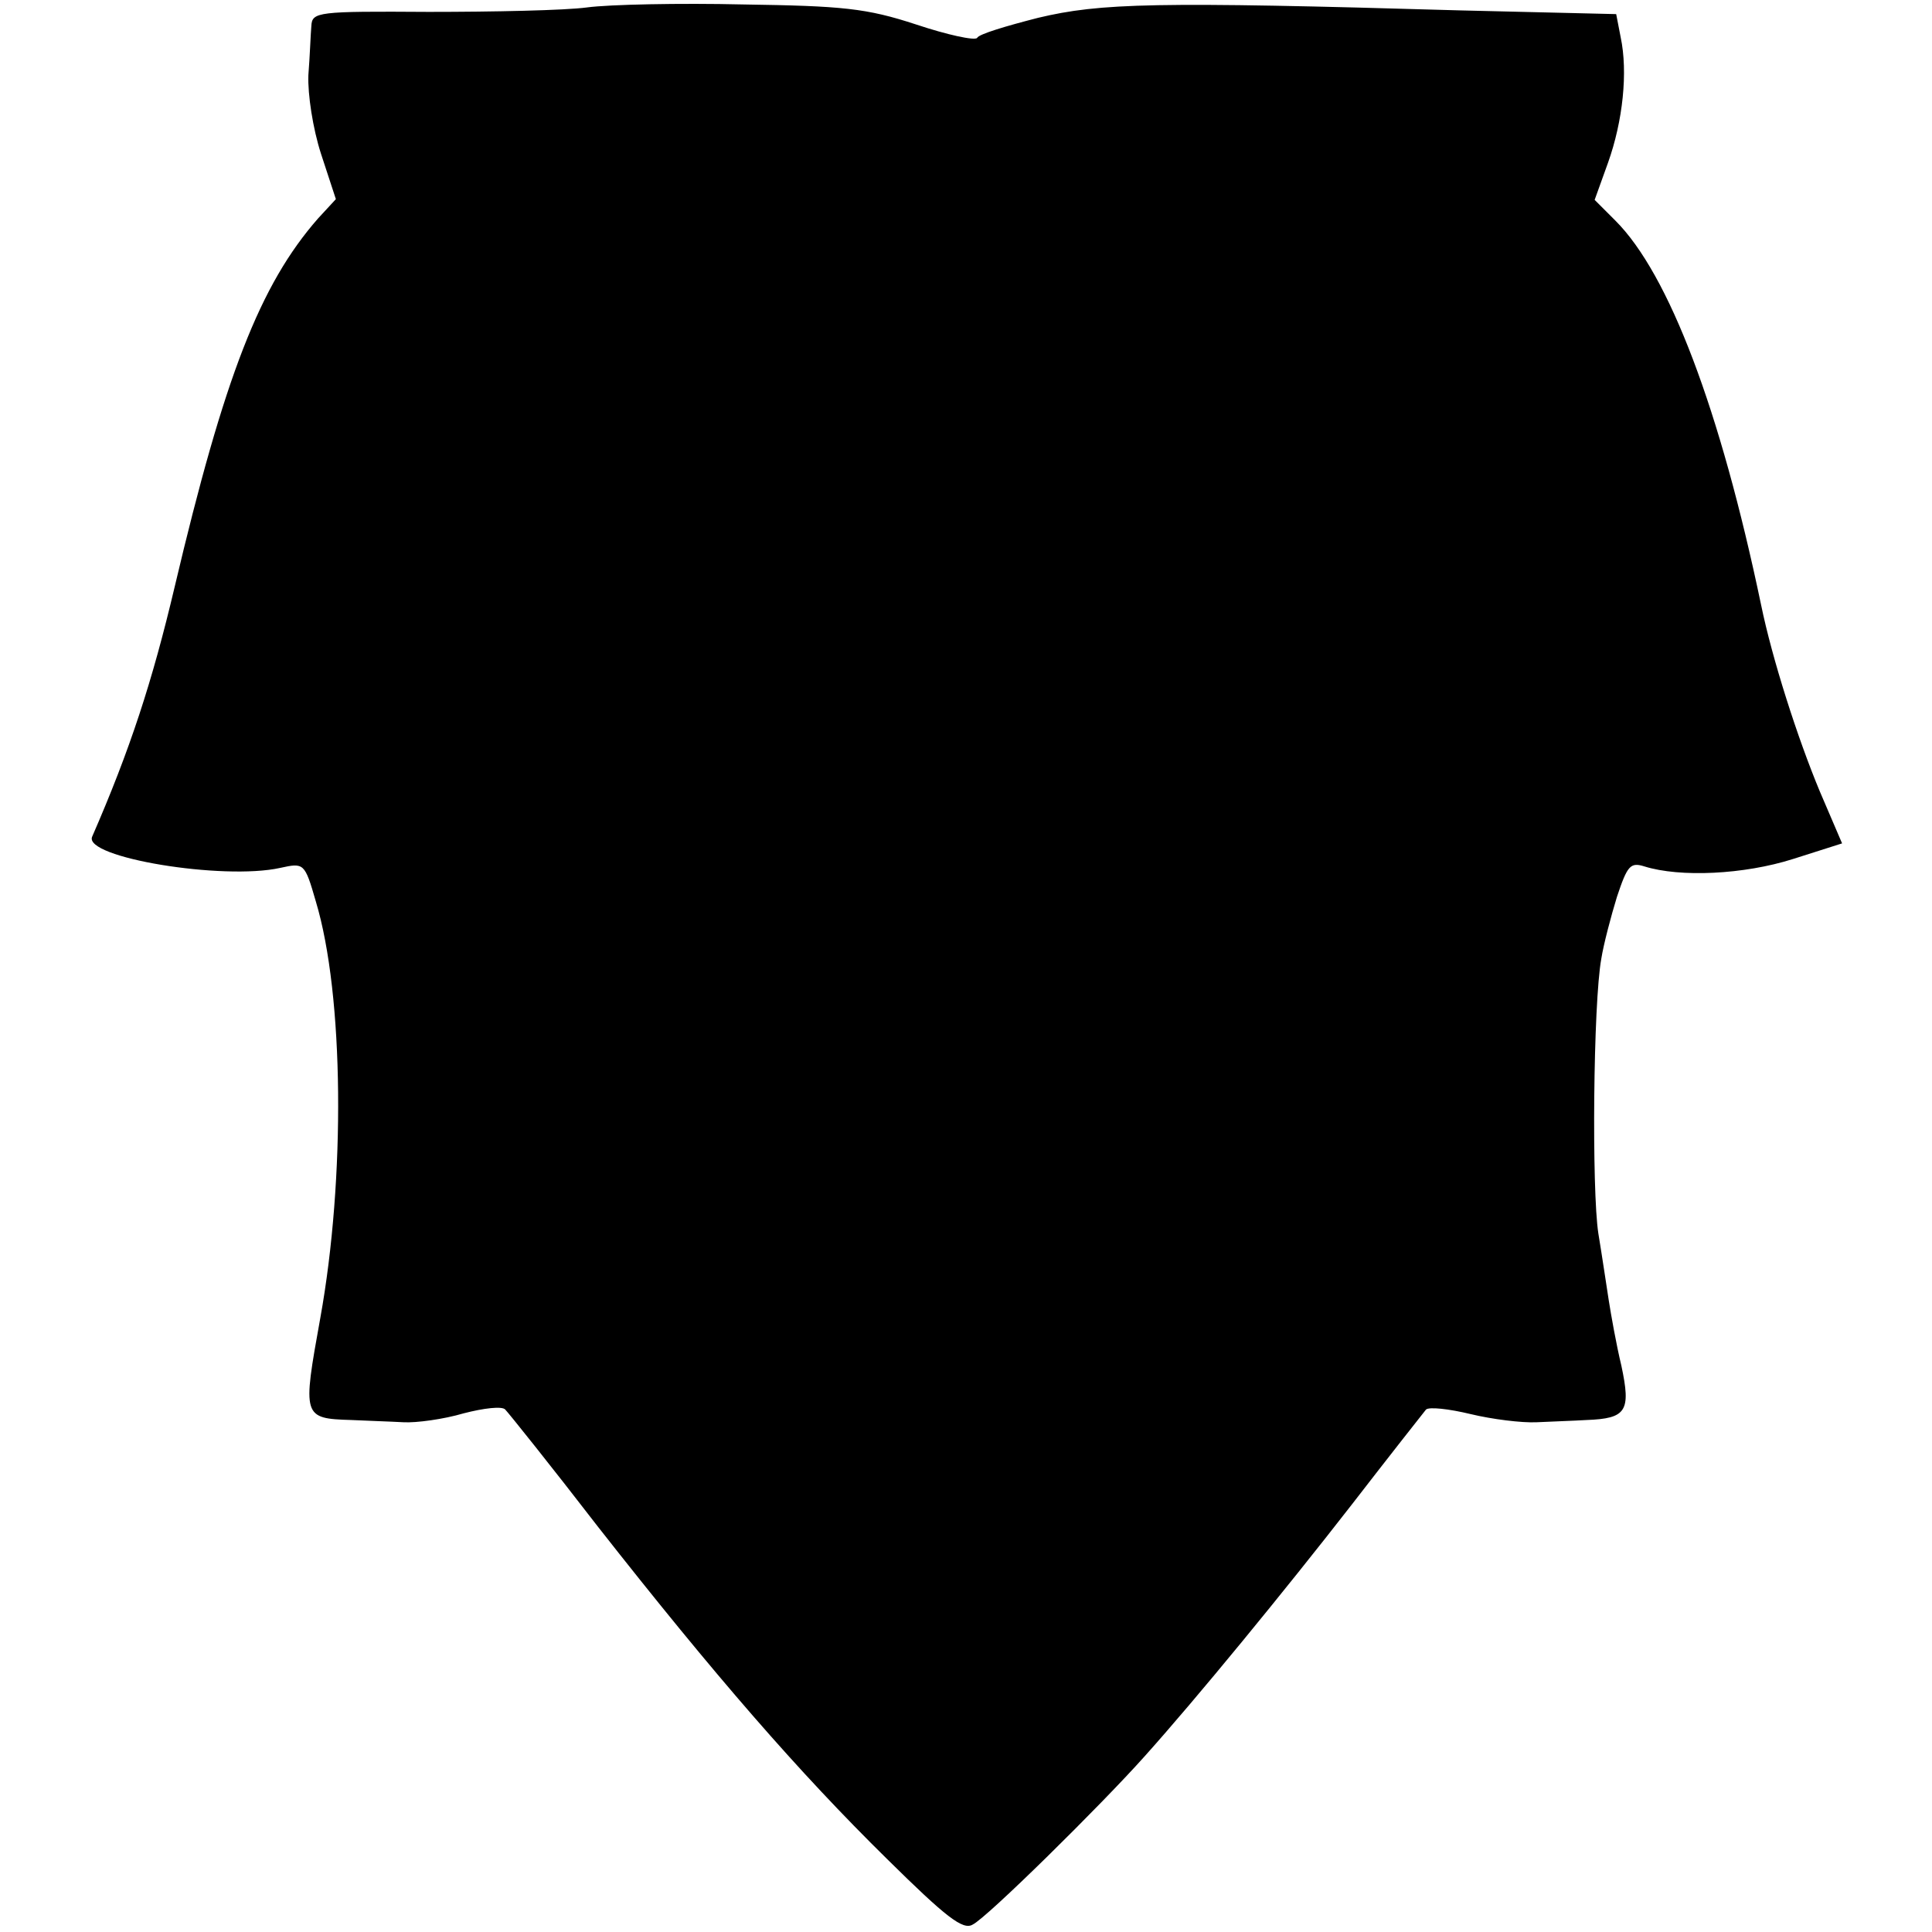
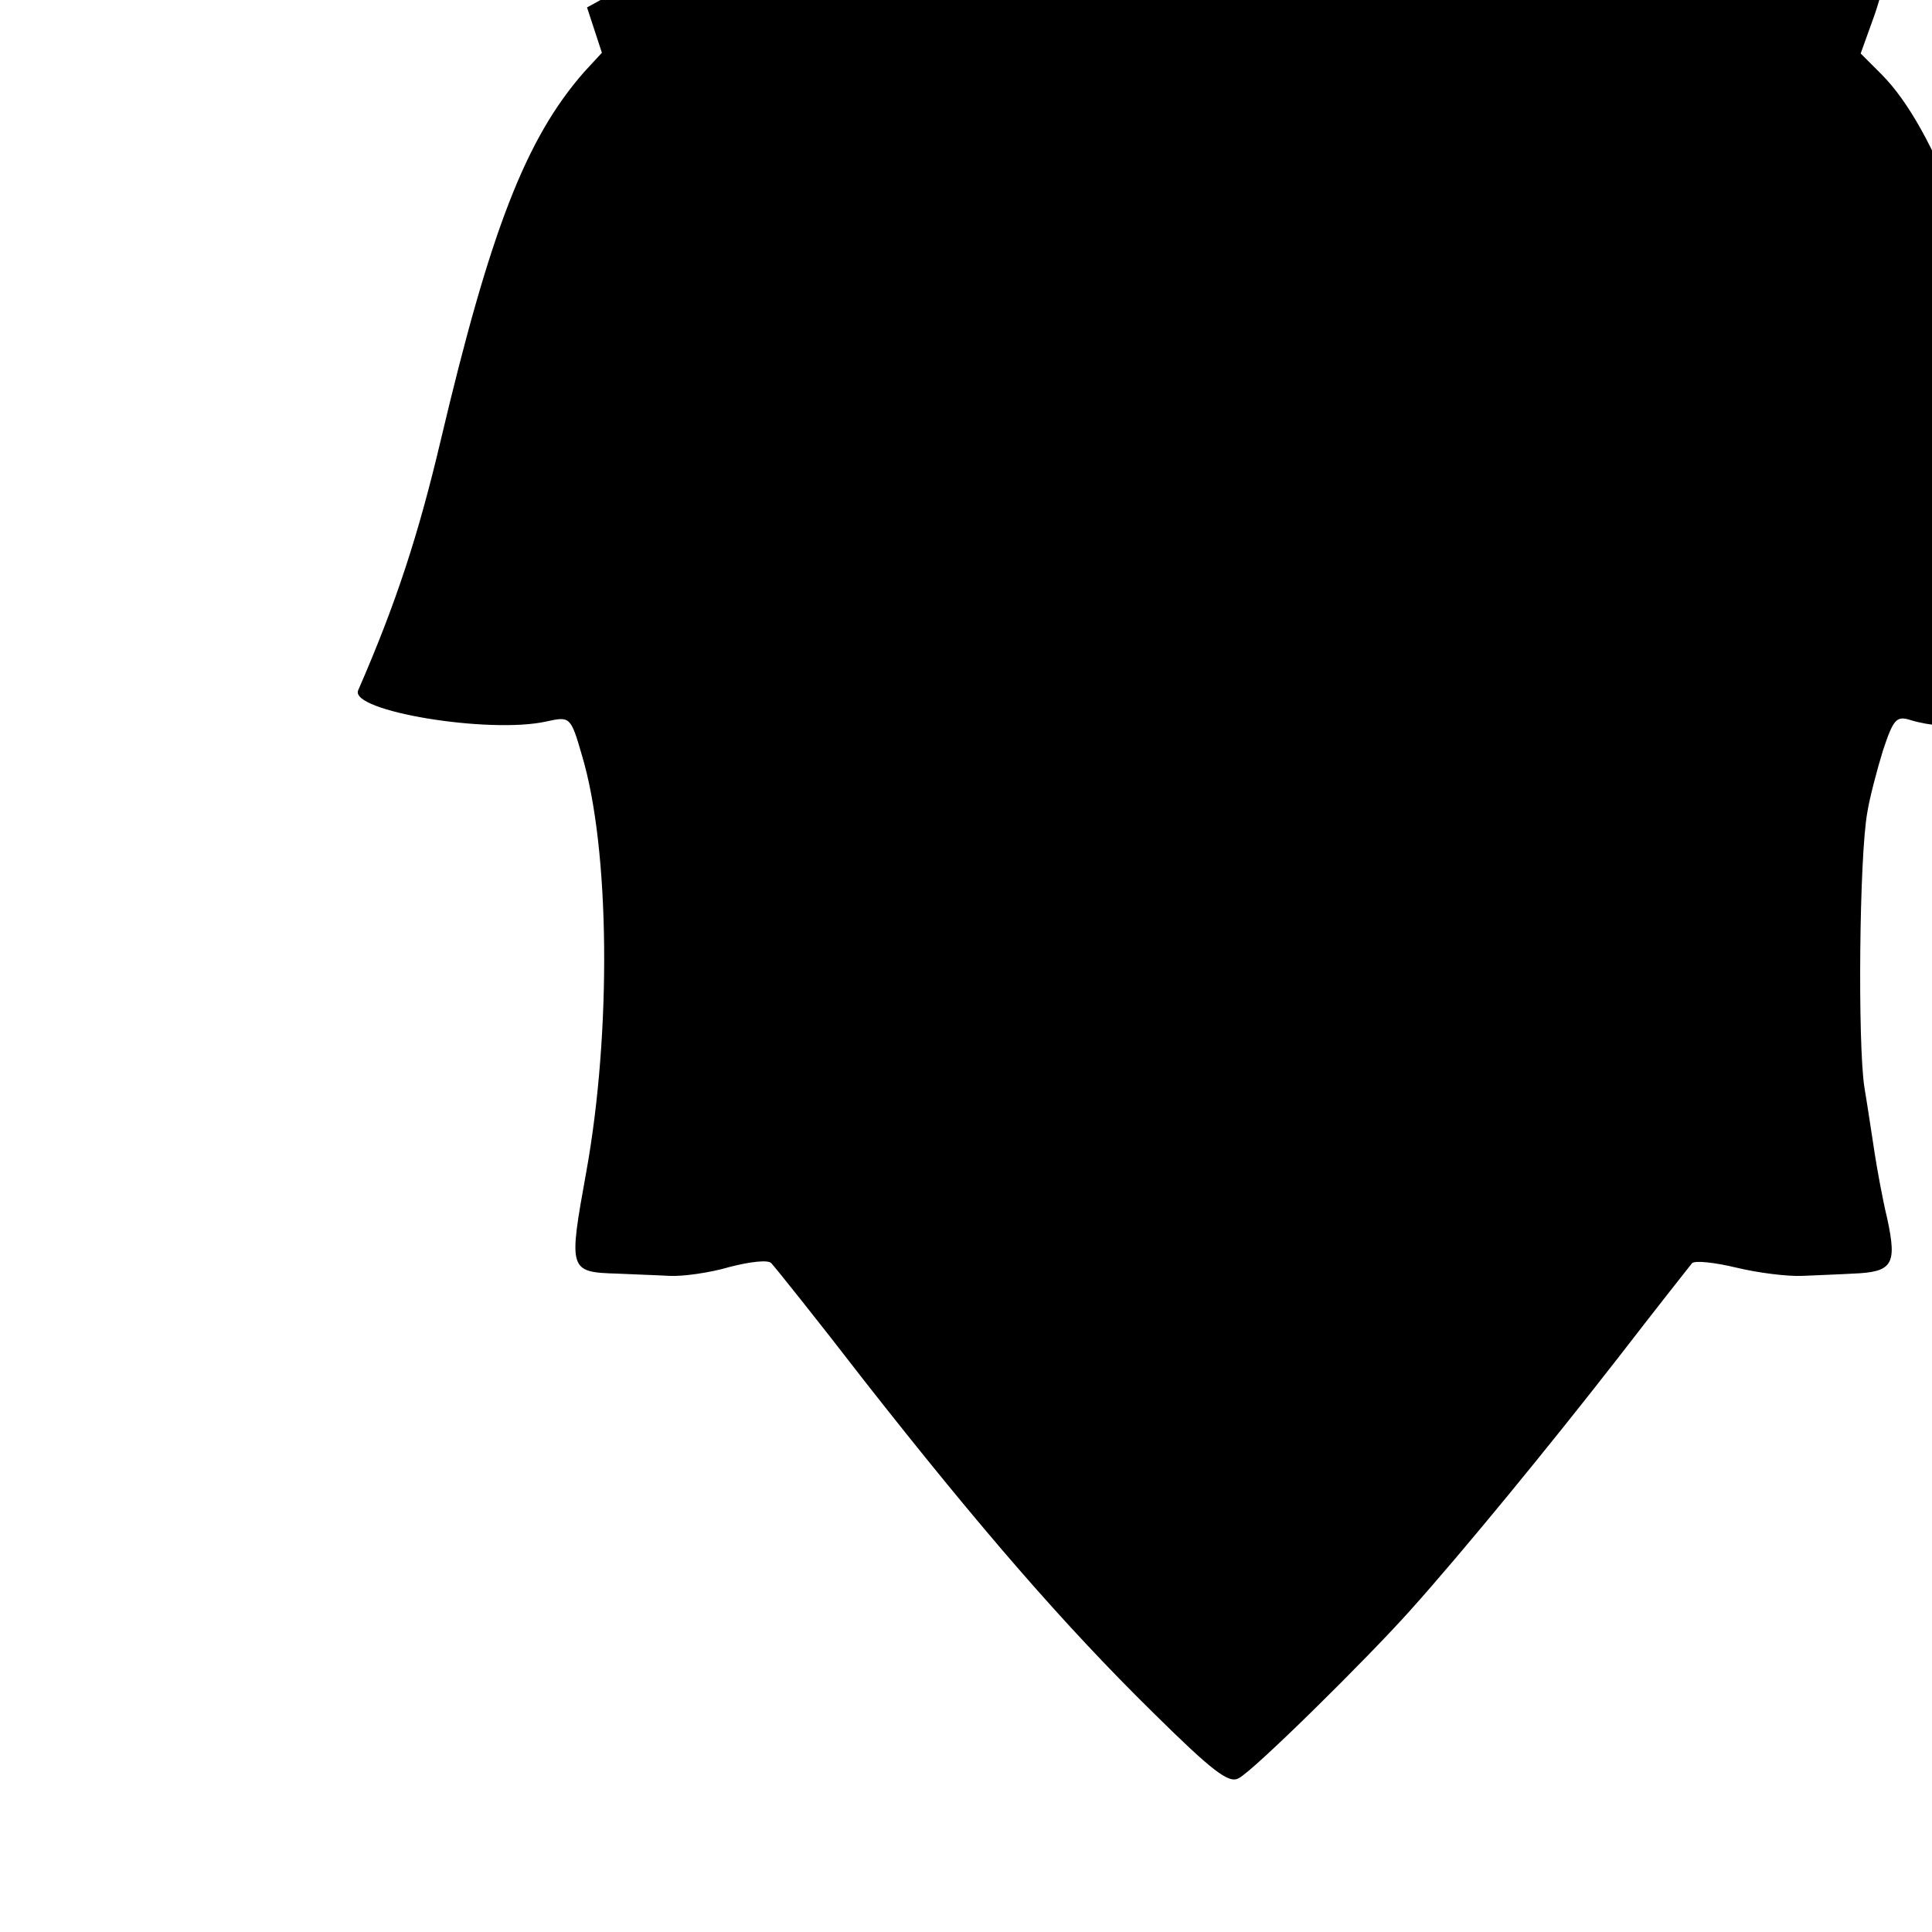
<svg xmlns="http://www.w3.org/2000/svg" version="1.0" width="260pt" height="260pt" viewBox="0 0 260 260" preserveAspectRatio="xMidYMid meet">
  <g transform="translate(0,260) scale(0.1,-0.1)" fill="#000000" stroke="none">
-     <path d="M790 2590 c-30 -4 -126 -6 -213 -6 -150 1 -157 0 -158 -19 -1 -11 -2 -41 -4 -66 -1 -26 6 -72 17 -106 l20 -61 -24 -26 c-78 -89 -126 -212 -193 -496 -30 -127 -60 -219 -111 -336 -12 -28 176 -59 253 -42 32 7 33 7 48 -45 38 -126 40 -373 6 -561 -24 -133 -24 -135 42 -137 20 -1 52 -2 70 -3 17 -1 54 4 81 12 27 7 52 10 56 5 4 -4 61 -75 125 -158 157 -200 270 -330 389 -447 79 -78 102 -96 115 -88 19 9 173 161 231 226 70 78 188 222 279 339 51 66 96 123 100 128 4 4 31 1 60 -6 29 -7 69 -12 89 -11 20 1 51 2 67 3 54 2 60 12 47 73 -7 29 -14 69 -17 88 -3 19 -9 60 -14 90 -9 58 -7 310 4 370 3 19 13 57 21 83 14 42 18 47 37 41 48 -15 134 -11 200 10 l66 21 -30 70 c-30 72 -64 178 -79 251 -55 263 -124 445 -196 517 l-28 28 18 50 c20 56 27 122 17 169 l-6 31 -210 5 c-411 12 -484 10 -568 -10 -43 -11 -80 -22 -82 -27 -3 -4 -40 4 -82 18 -67 22 -99 25 -233 27 -85 2 -180 0 -210 -4z" />
+     <path d="M790 2590 l20 -61 -24 -26 c-78 -89 -126 -212 -193 -496 -30 -127 -60 -219 -111 -336 -12 -28 176 -59 253 -42 32 7 33 7 48 -45 38 -126 40 -373 6 -561 -24 -133 -24 -135 42 -137 20 -1 52 -2 70 -3 17 -1 54 4 81 12 27 7 52 10 56 5 4 -4 61 -75 125 -158 157 -200 270 -330 389 -447 79 -78 102 -96 115 -88 19 9 173 161 231 226 70 78 188 222 279 339 51 66 96 123 100 128 4 4 31 1 60 -6 29 -7 69 -12 89 -11 20 1 51 2 67 3 54 2 60 12 47 73 -7 29 -14 69 -17 88 -3 19 -9 60 -14 90 -9 58 -7 310 4 370 3 19 13 57 21 83 14 42 18 47 37 41 48 -15 134 -11 200 10 l66 21 -30 70 c-30 72 -64 178 -79 251 -55 263 -124 445 -196 517 l-28 28 18 50 c20 56 27 122 17 169 l-6 31 -210 5 c-411 12 -484 10 -568 -10 -43 -11 -80 -22 -82 -27 -3 -4 -40 4 -82 18 -67 22 -99 25 -233 27 -85 2 -180 0 -210 -4z" />
  </g>
</svg>